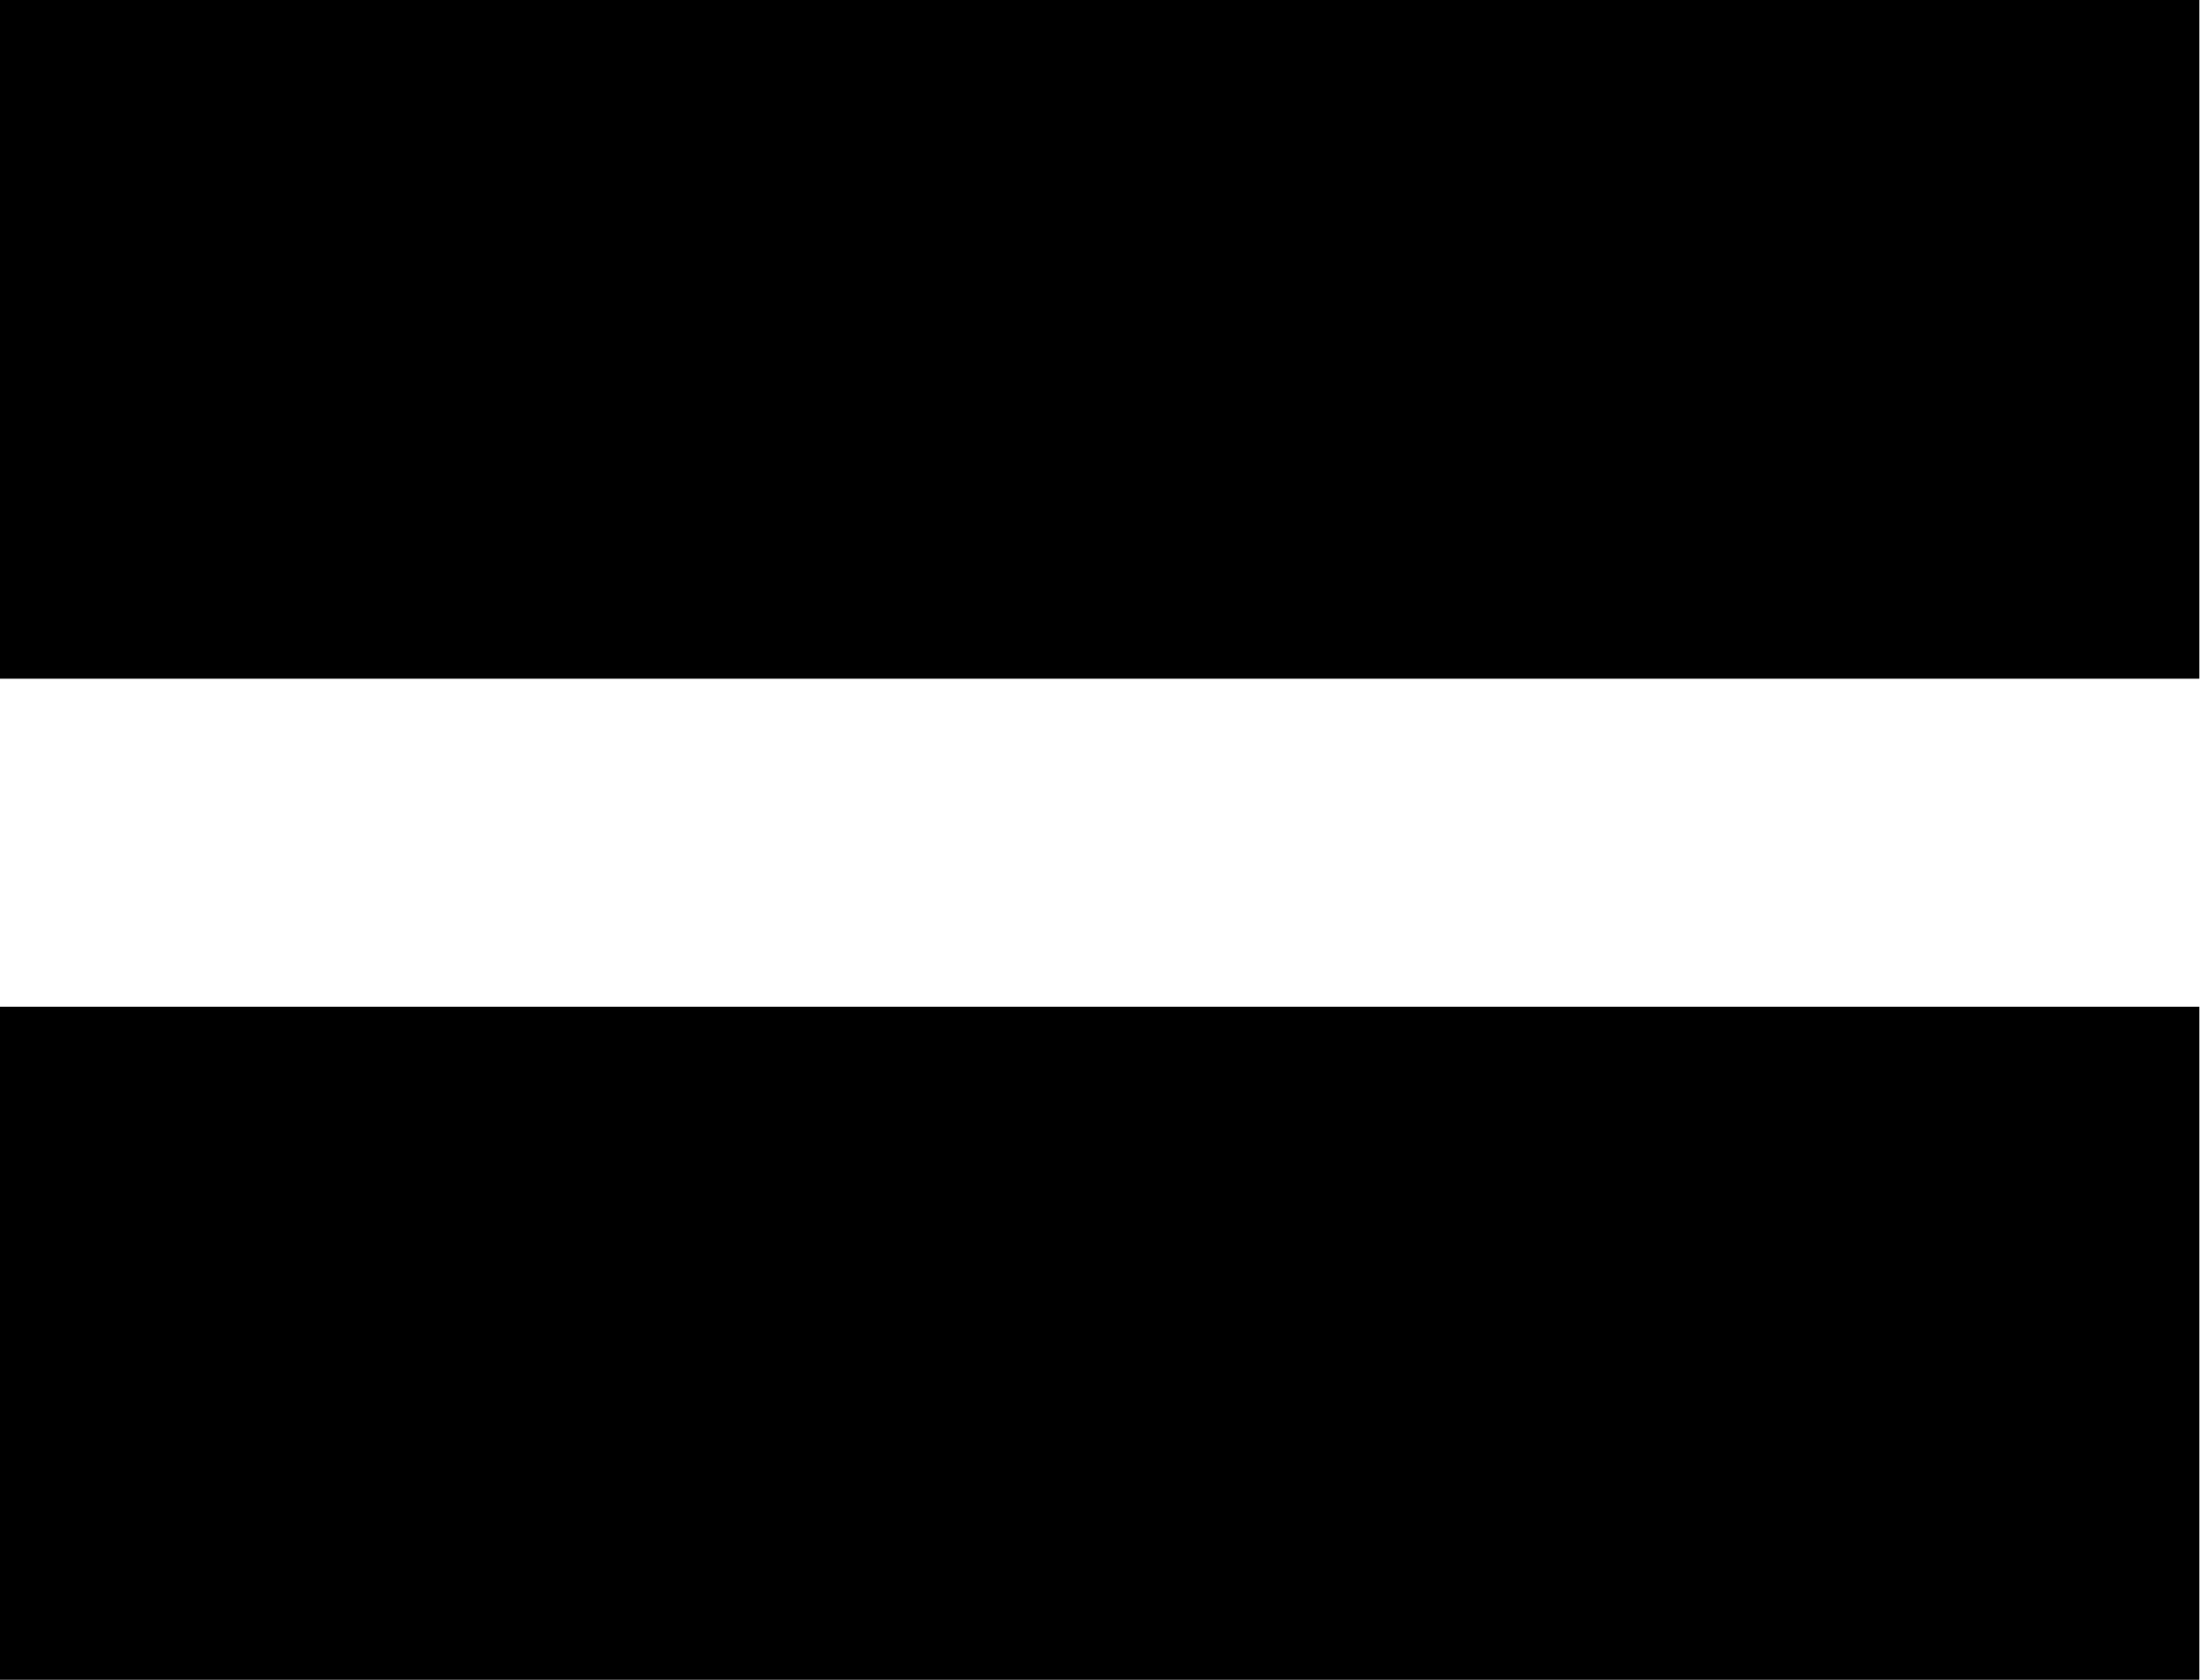
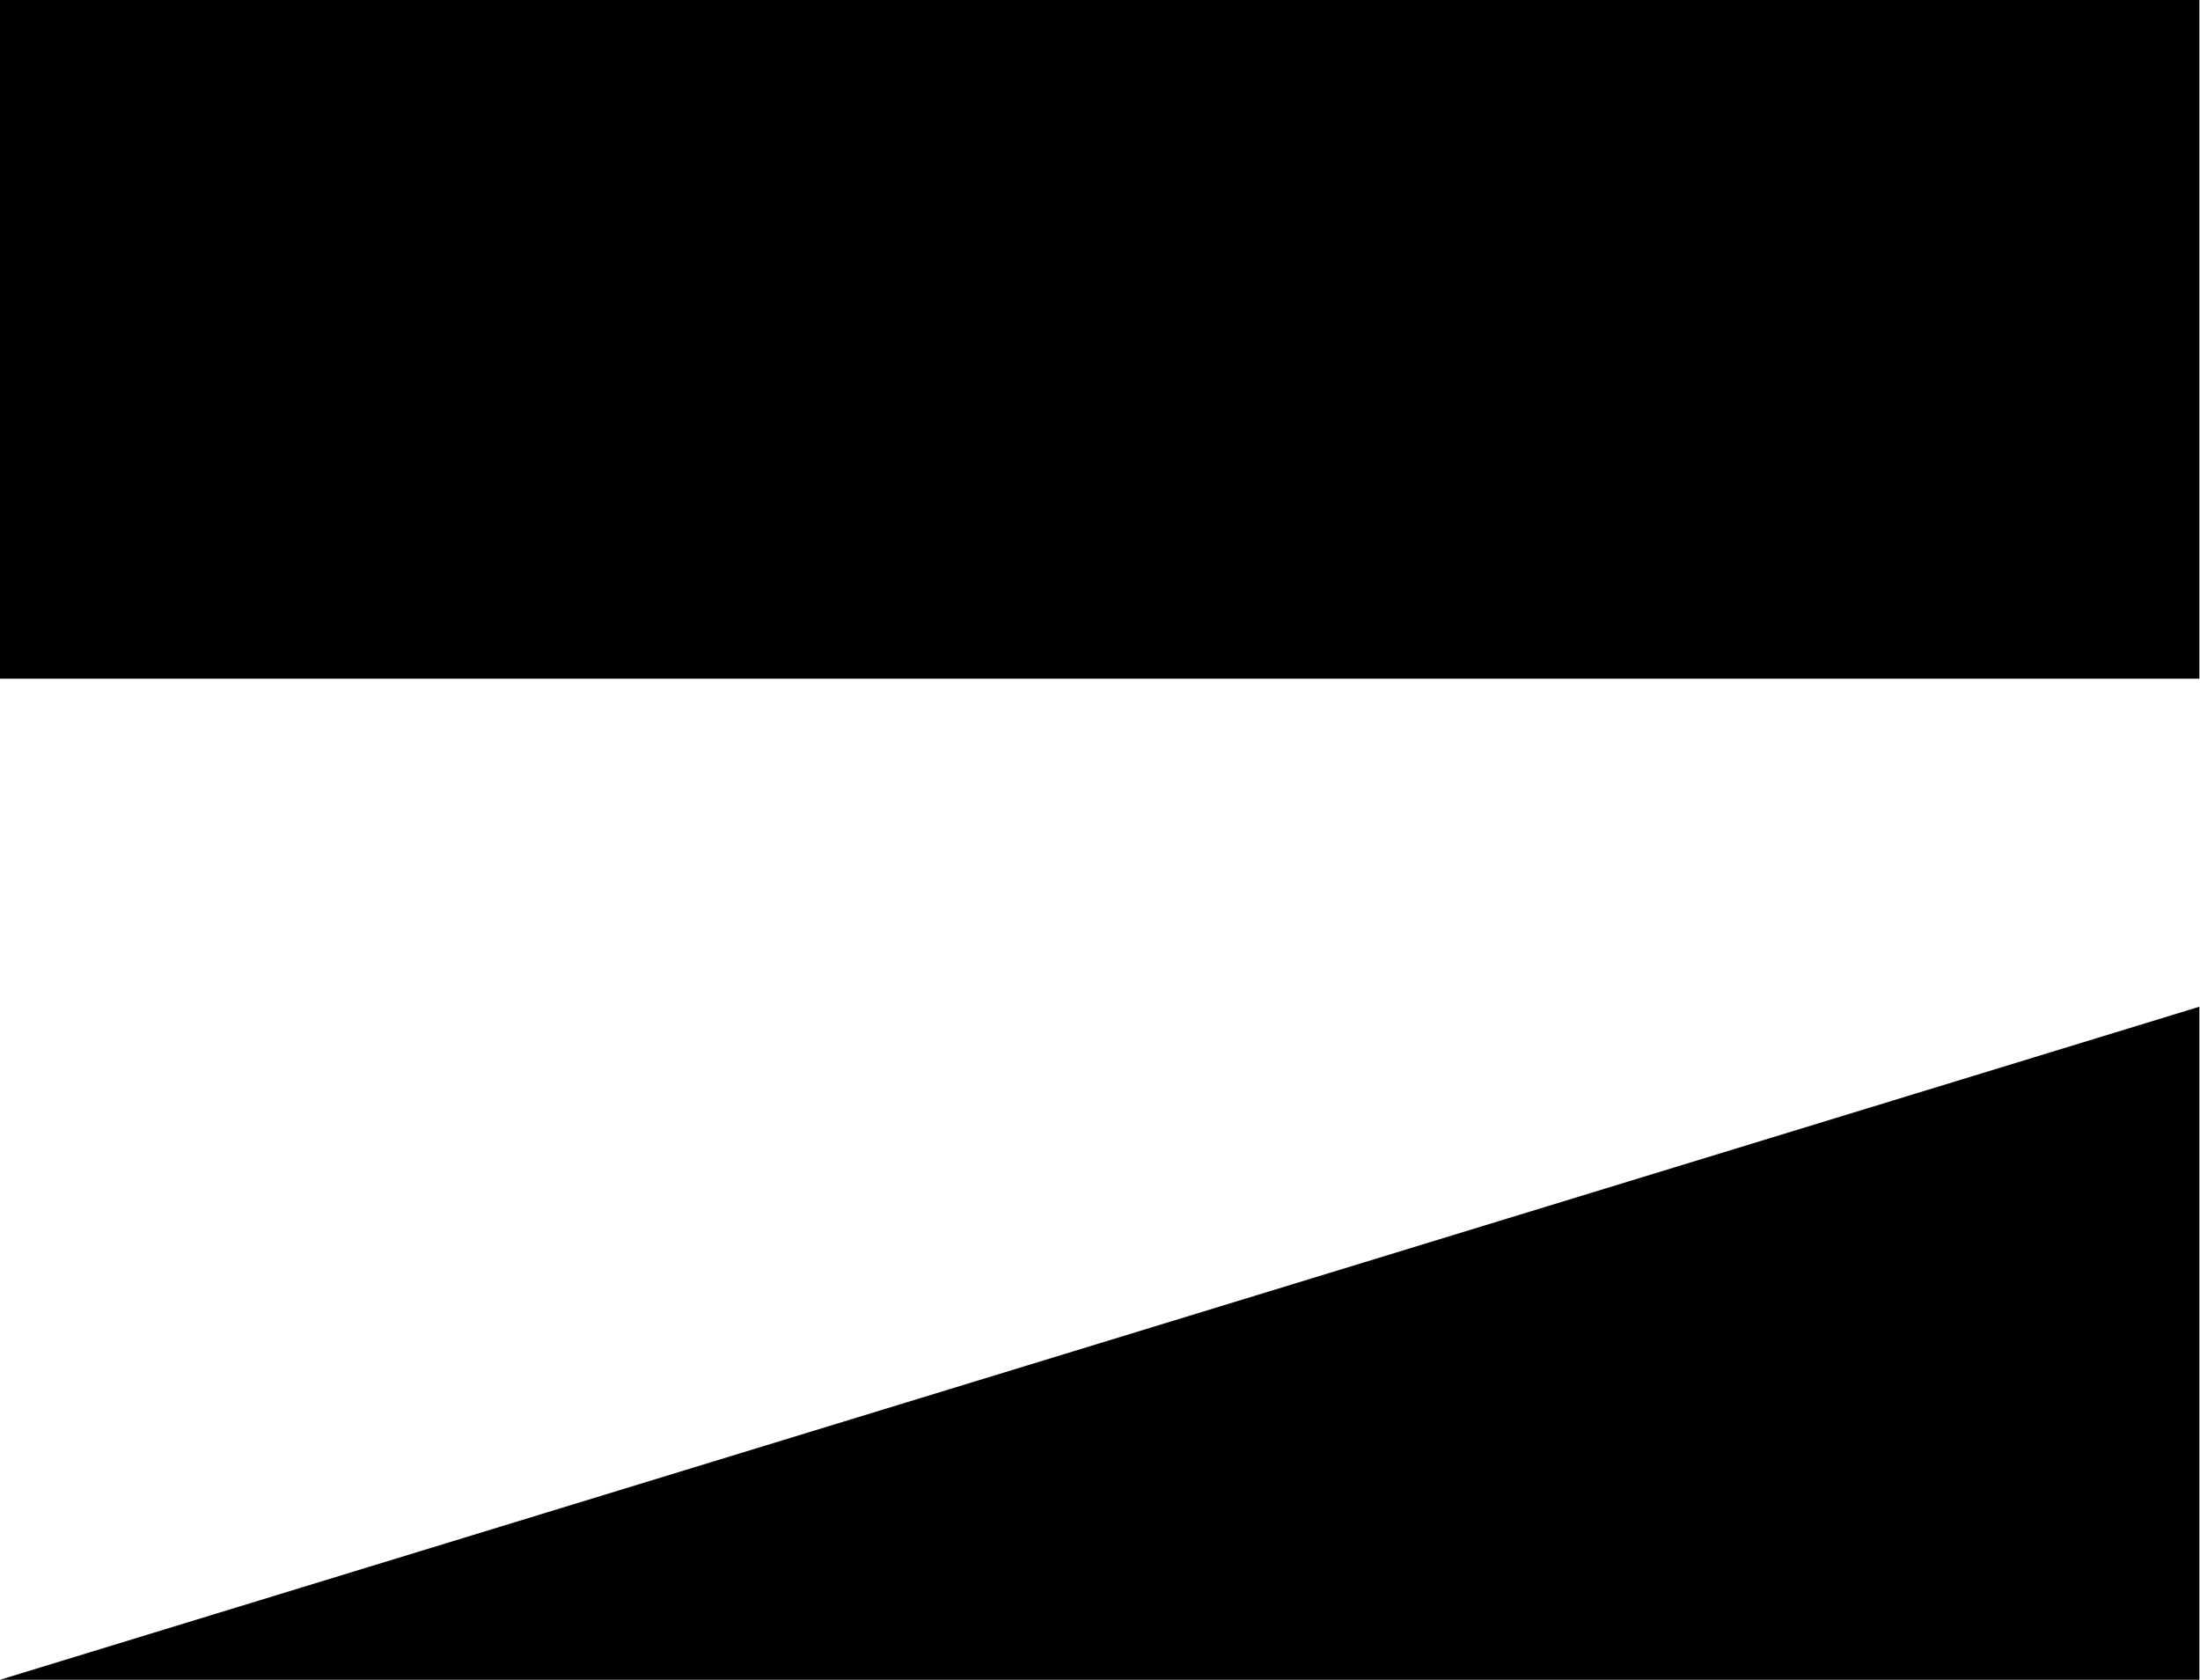
<svg xmlns="http://www.w3.org/2000/svg" width="7.002" height="5.346" viewBox="0 0 7.002 5.346">
-   <path id="パス_1570" data-name="パス 1570" d="M-3.492-6.462h7v-2.16h-7Zm0,3.186h7V-5.418h-7Z" transform="translate(3.492 8.622)" />
+   <path id="パス_1570" data-name="パス 1570" d="M-3.492-6.462h7v-2.16h-7Zm0,3.186h7V-5.418Z" transform="translate(3.492 8.622)" />
</svg>